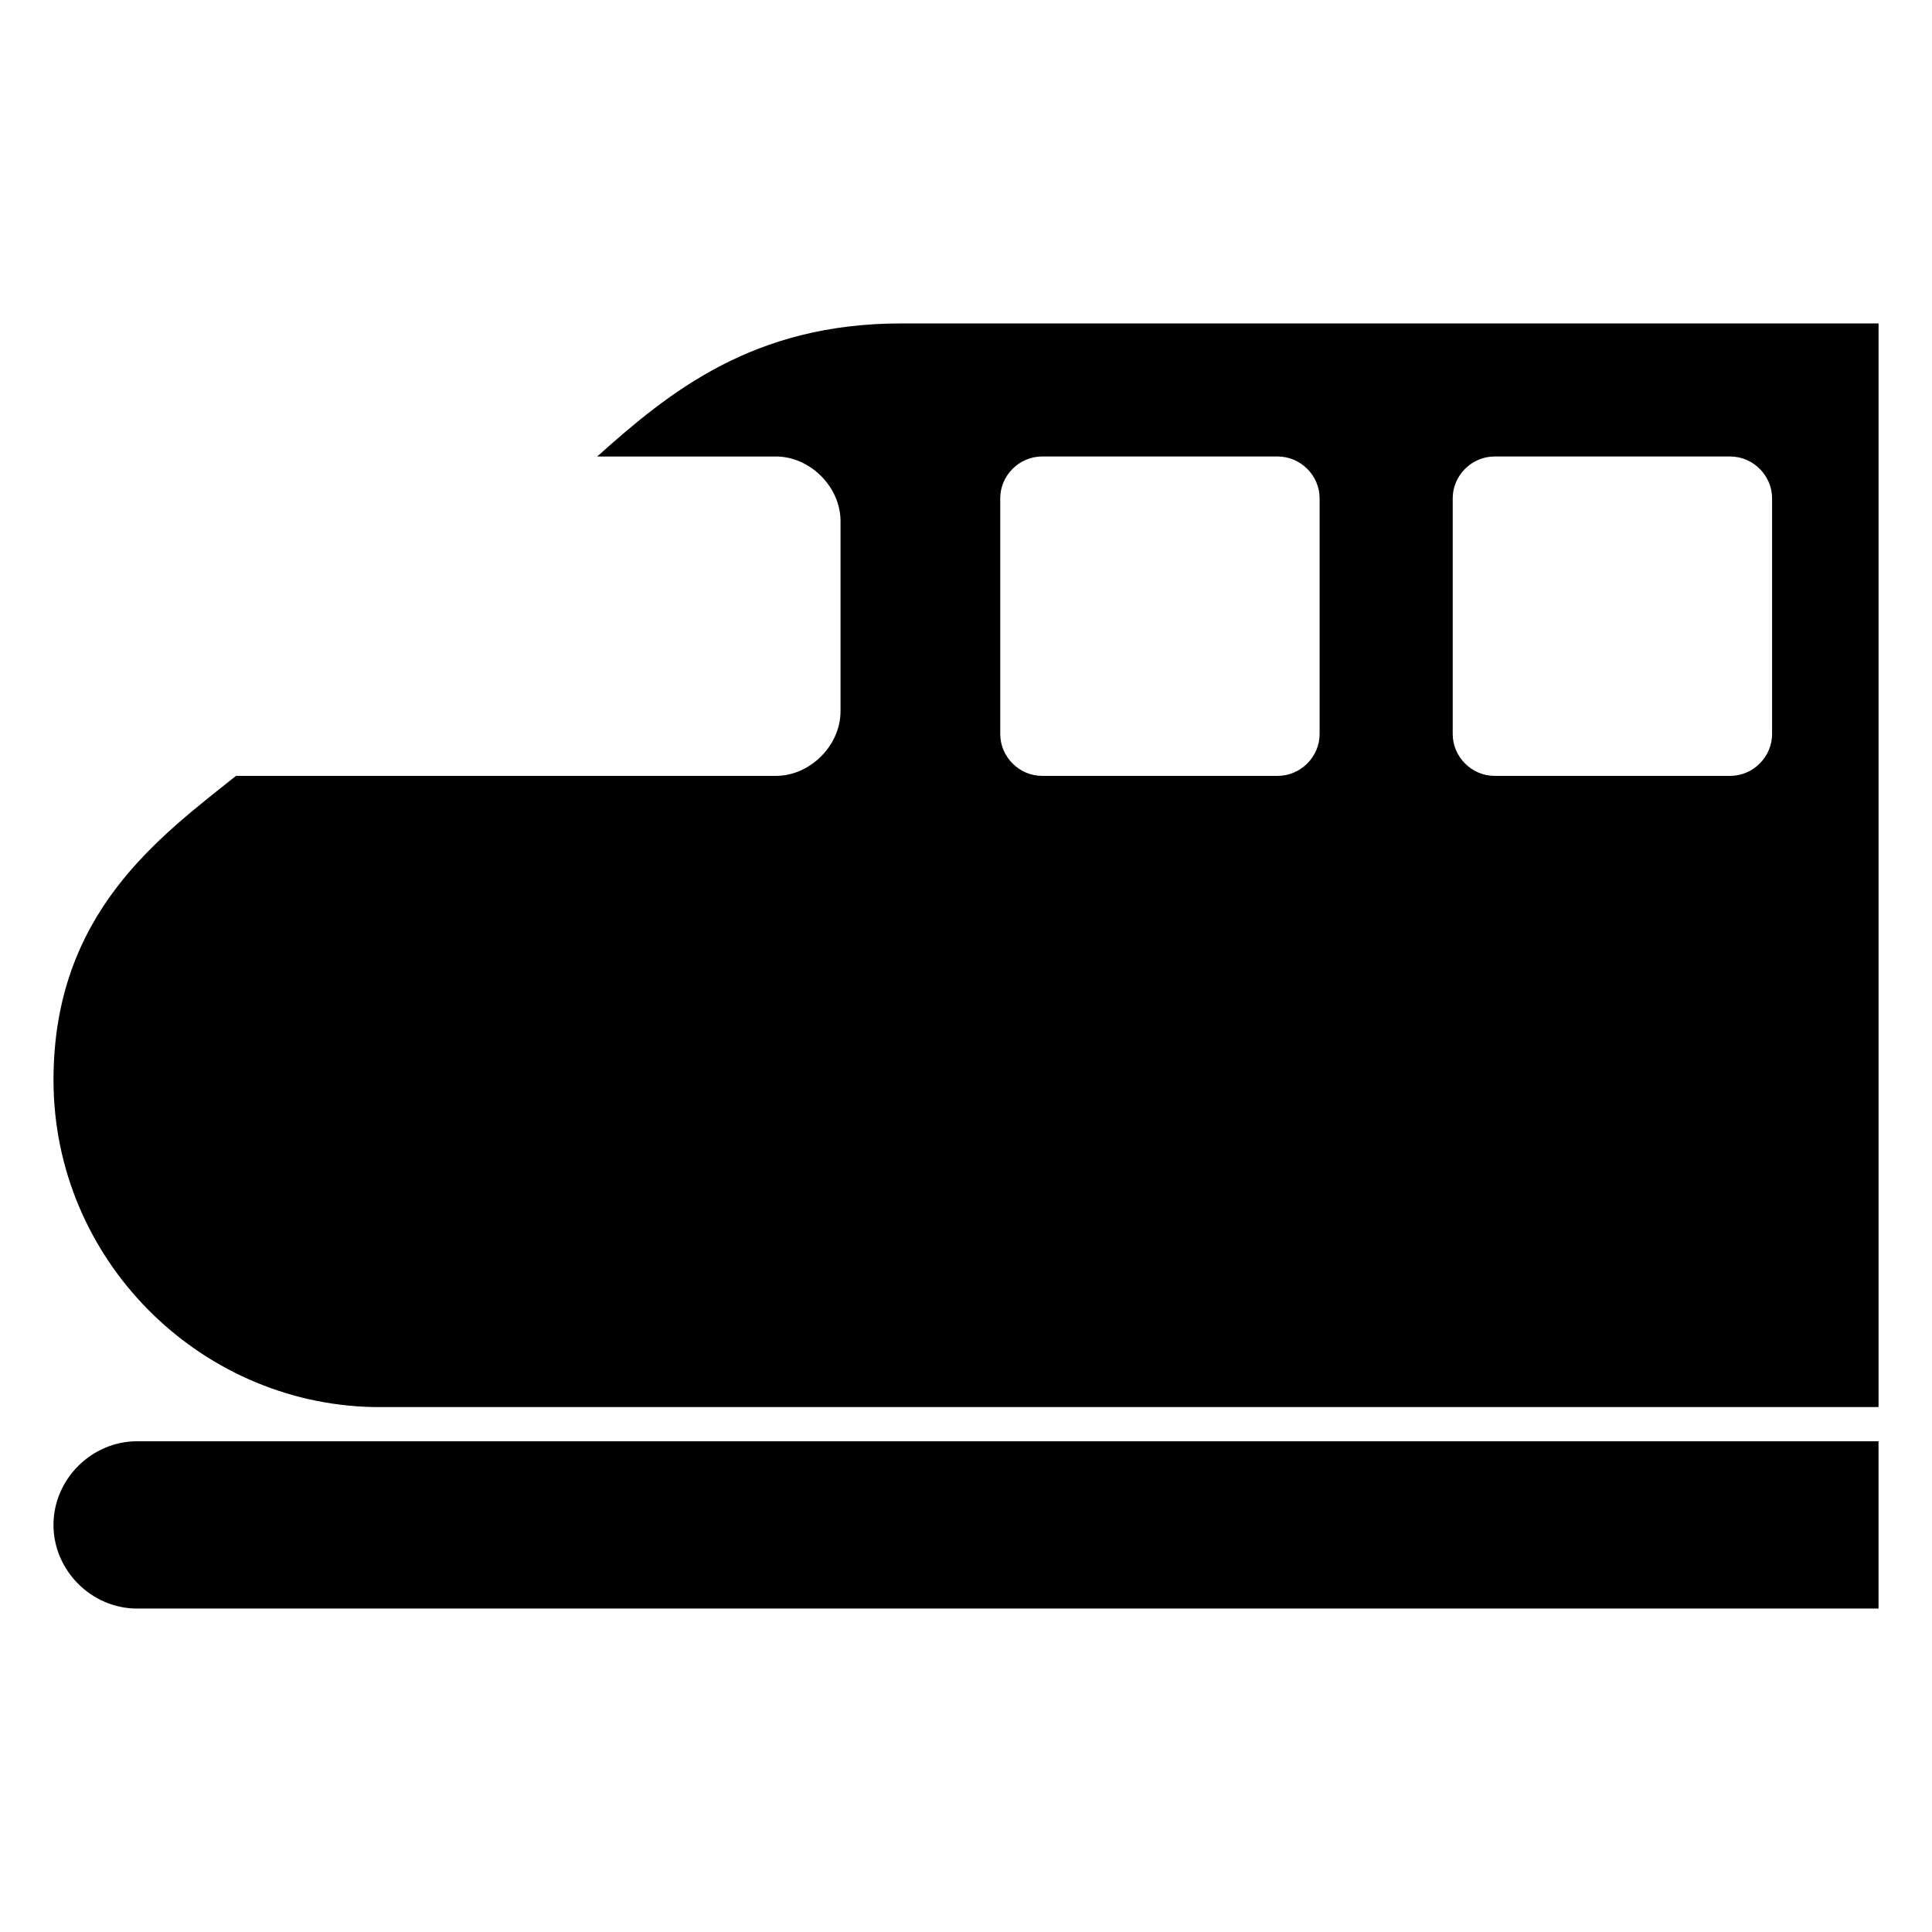
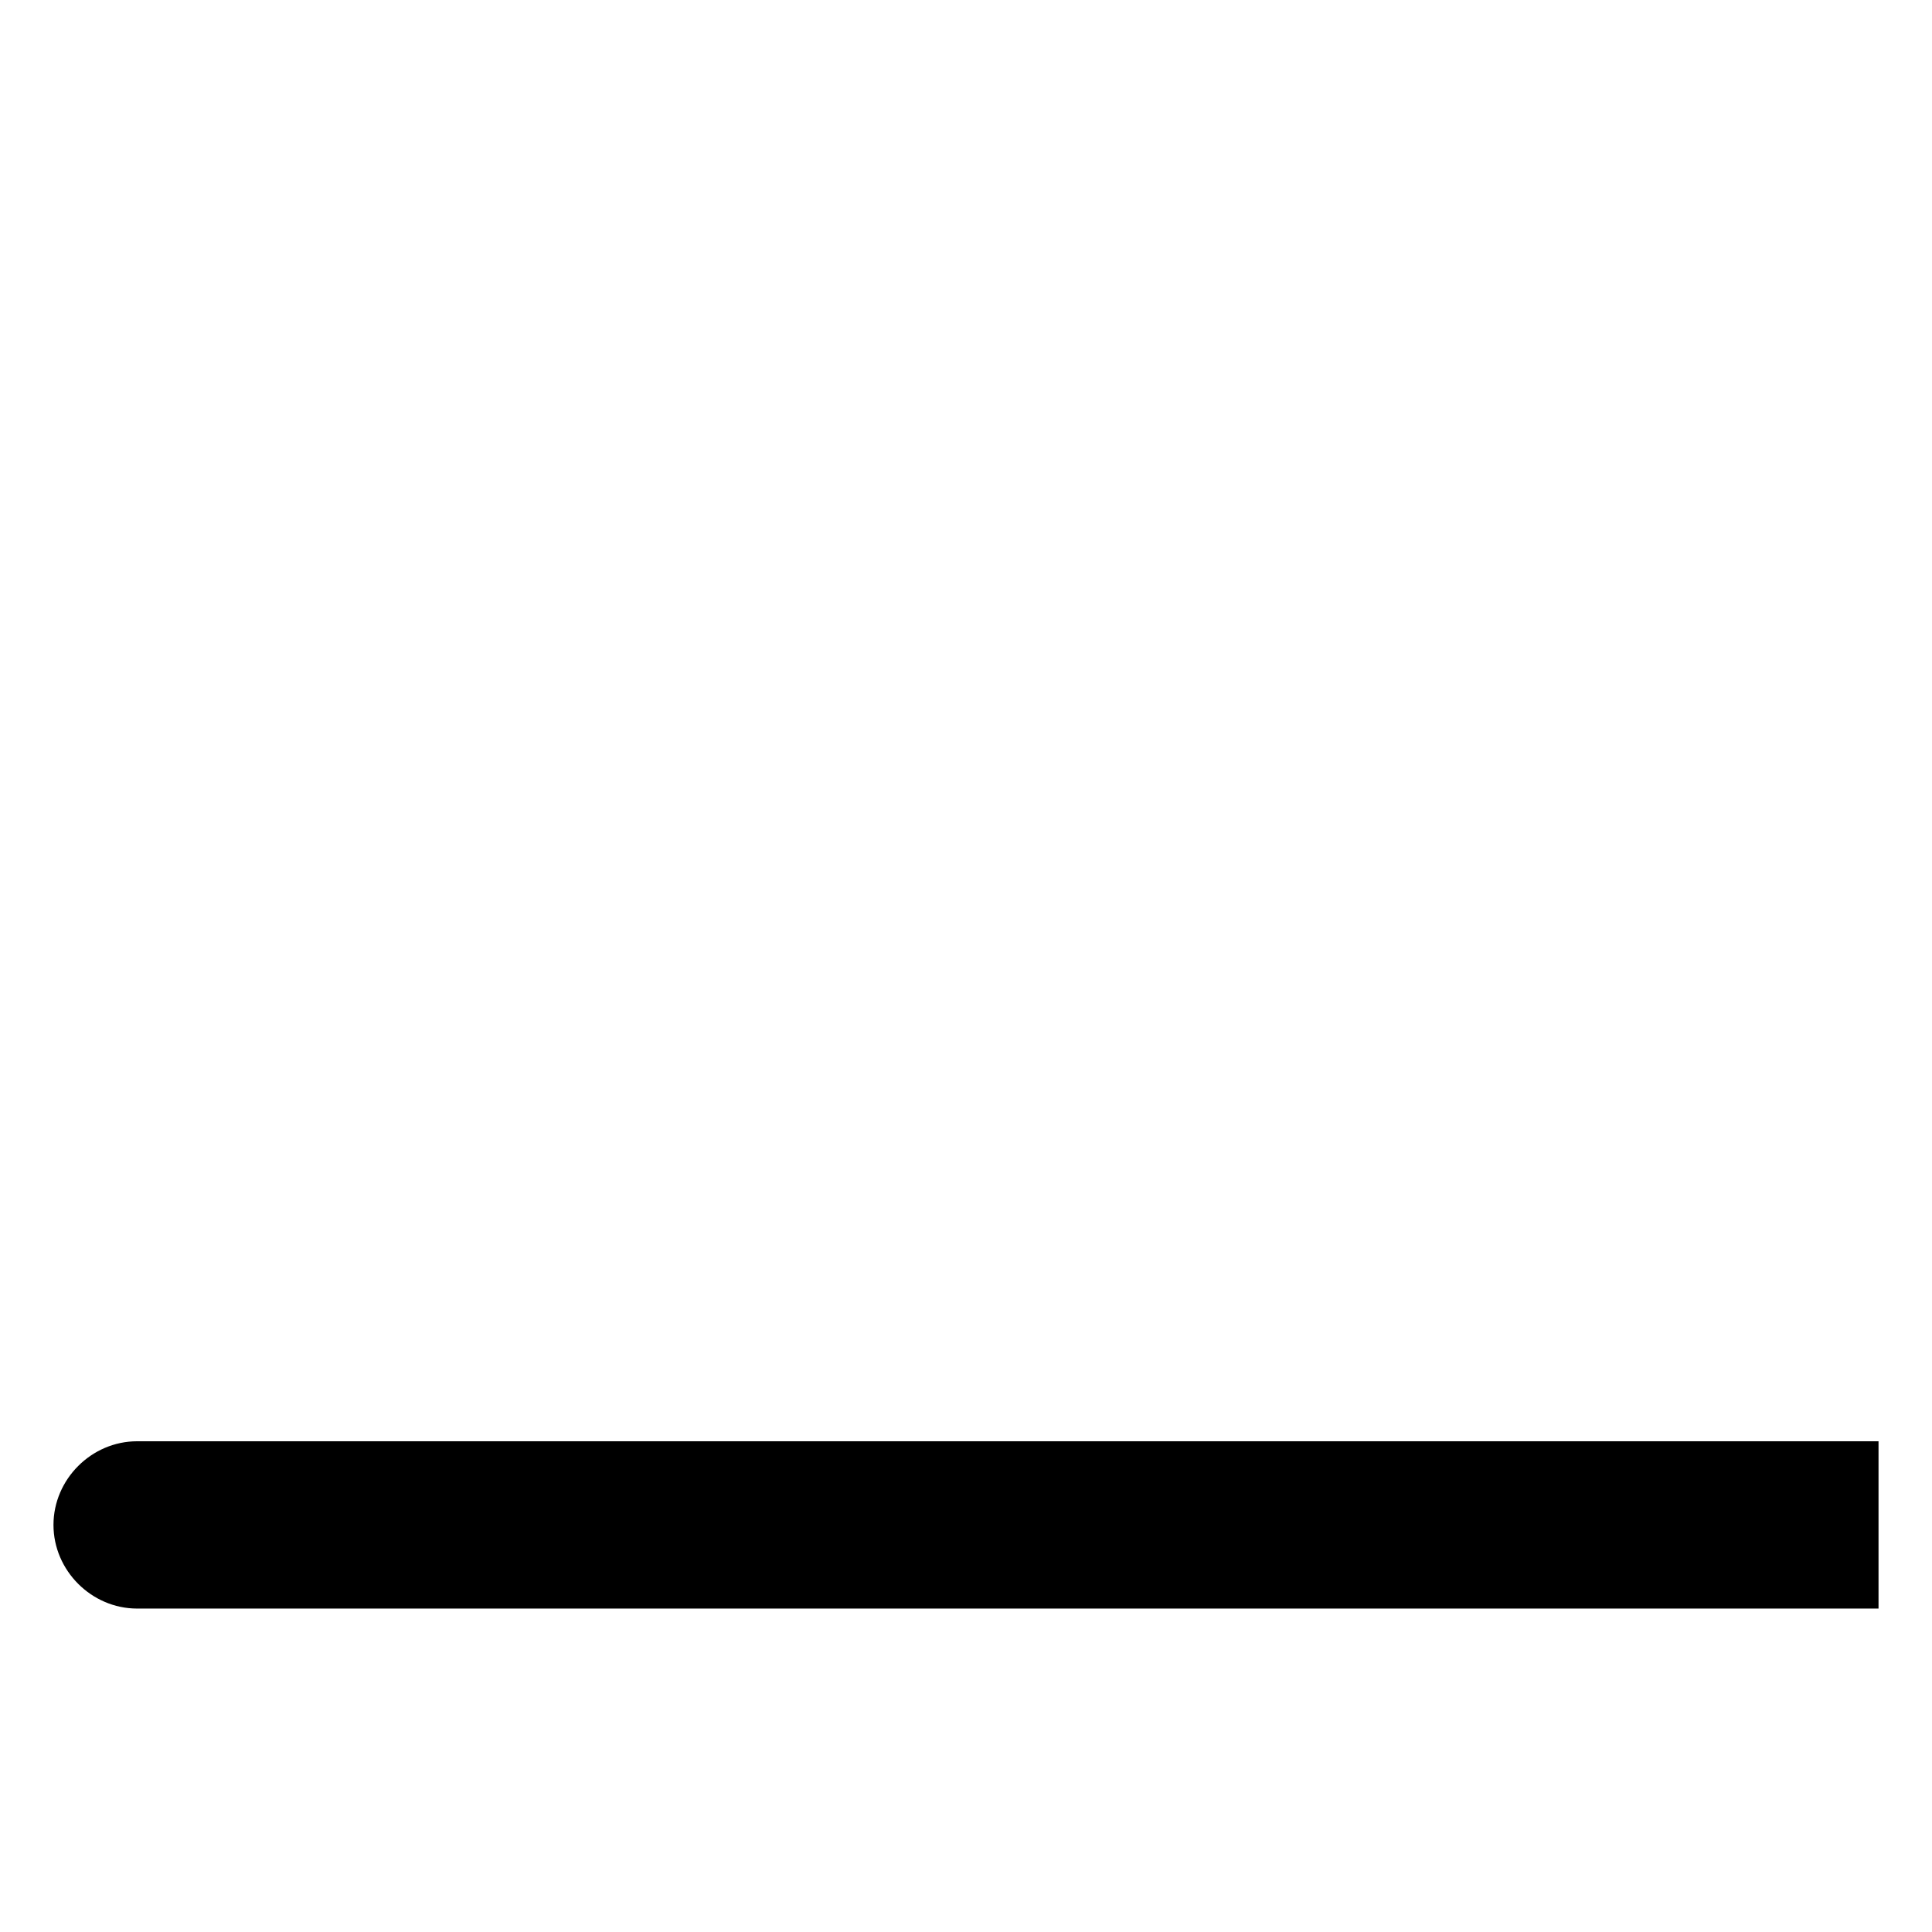
<svg xmlns="http://www.w3.org/2000/svg" fill="#000000" width="800px" height="800px" version="1.1" viewBox="144 144 512 512">
  <g>
-     <path d="m382.87 229.71c-39.297 0-61.465 18.137-80.609 35.266h47.359c9.07 0 17.129 8.062 17.129 17.129v50.383c0 9.07-8.062 17.129-17.129 17.129h-143.08c-20.152 16.121-48.363 36.273-48.363 80.609 0 47.359 38.289 85.648 84.641 86.656h399.02v-287.17zm110.84 108.82c0 6.047-5.039 11.082-11.082 11.082h-62.473c-6.047 0-11.082-5.039-11.082-11.082v-62.473c0-6.047 5.039-11.082 11.082-11.082h62.473c6.047 0 11.082 5.039 11.082 11.082zm119.91 0c0 6.047-5.039 11.082-11.082 11.082h-62.473c-6.047 0-11.082-5.039-11.082-11.082v-62.473c0-6.047 5.039-11.082 11.082-11.082h62.473c6.047 0 11.082 5.039 11.082 11.082z" />
    <path d="m180.34 525.95c-12.09 0-22.168 10.078-22.168 22.168 0 12.09 10.078 22.168 22.168 22.168h461.49v-44.336z" />
  </g>
</svg>